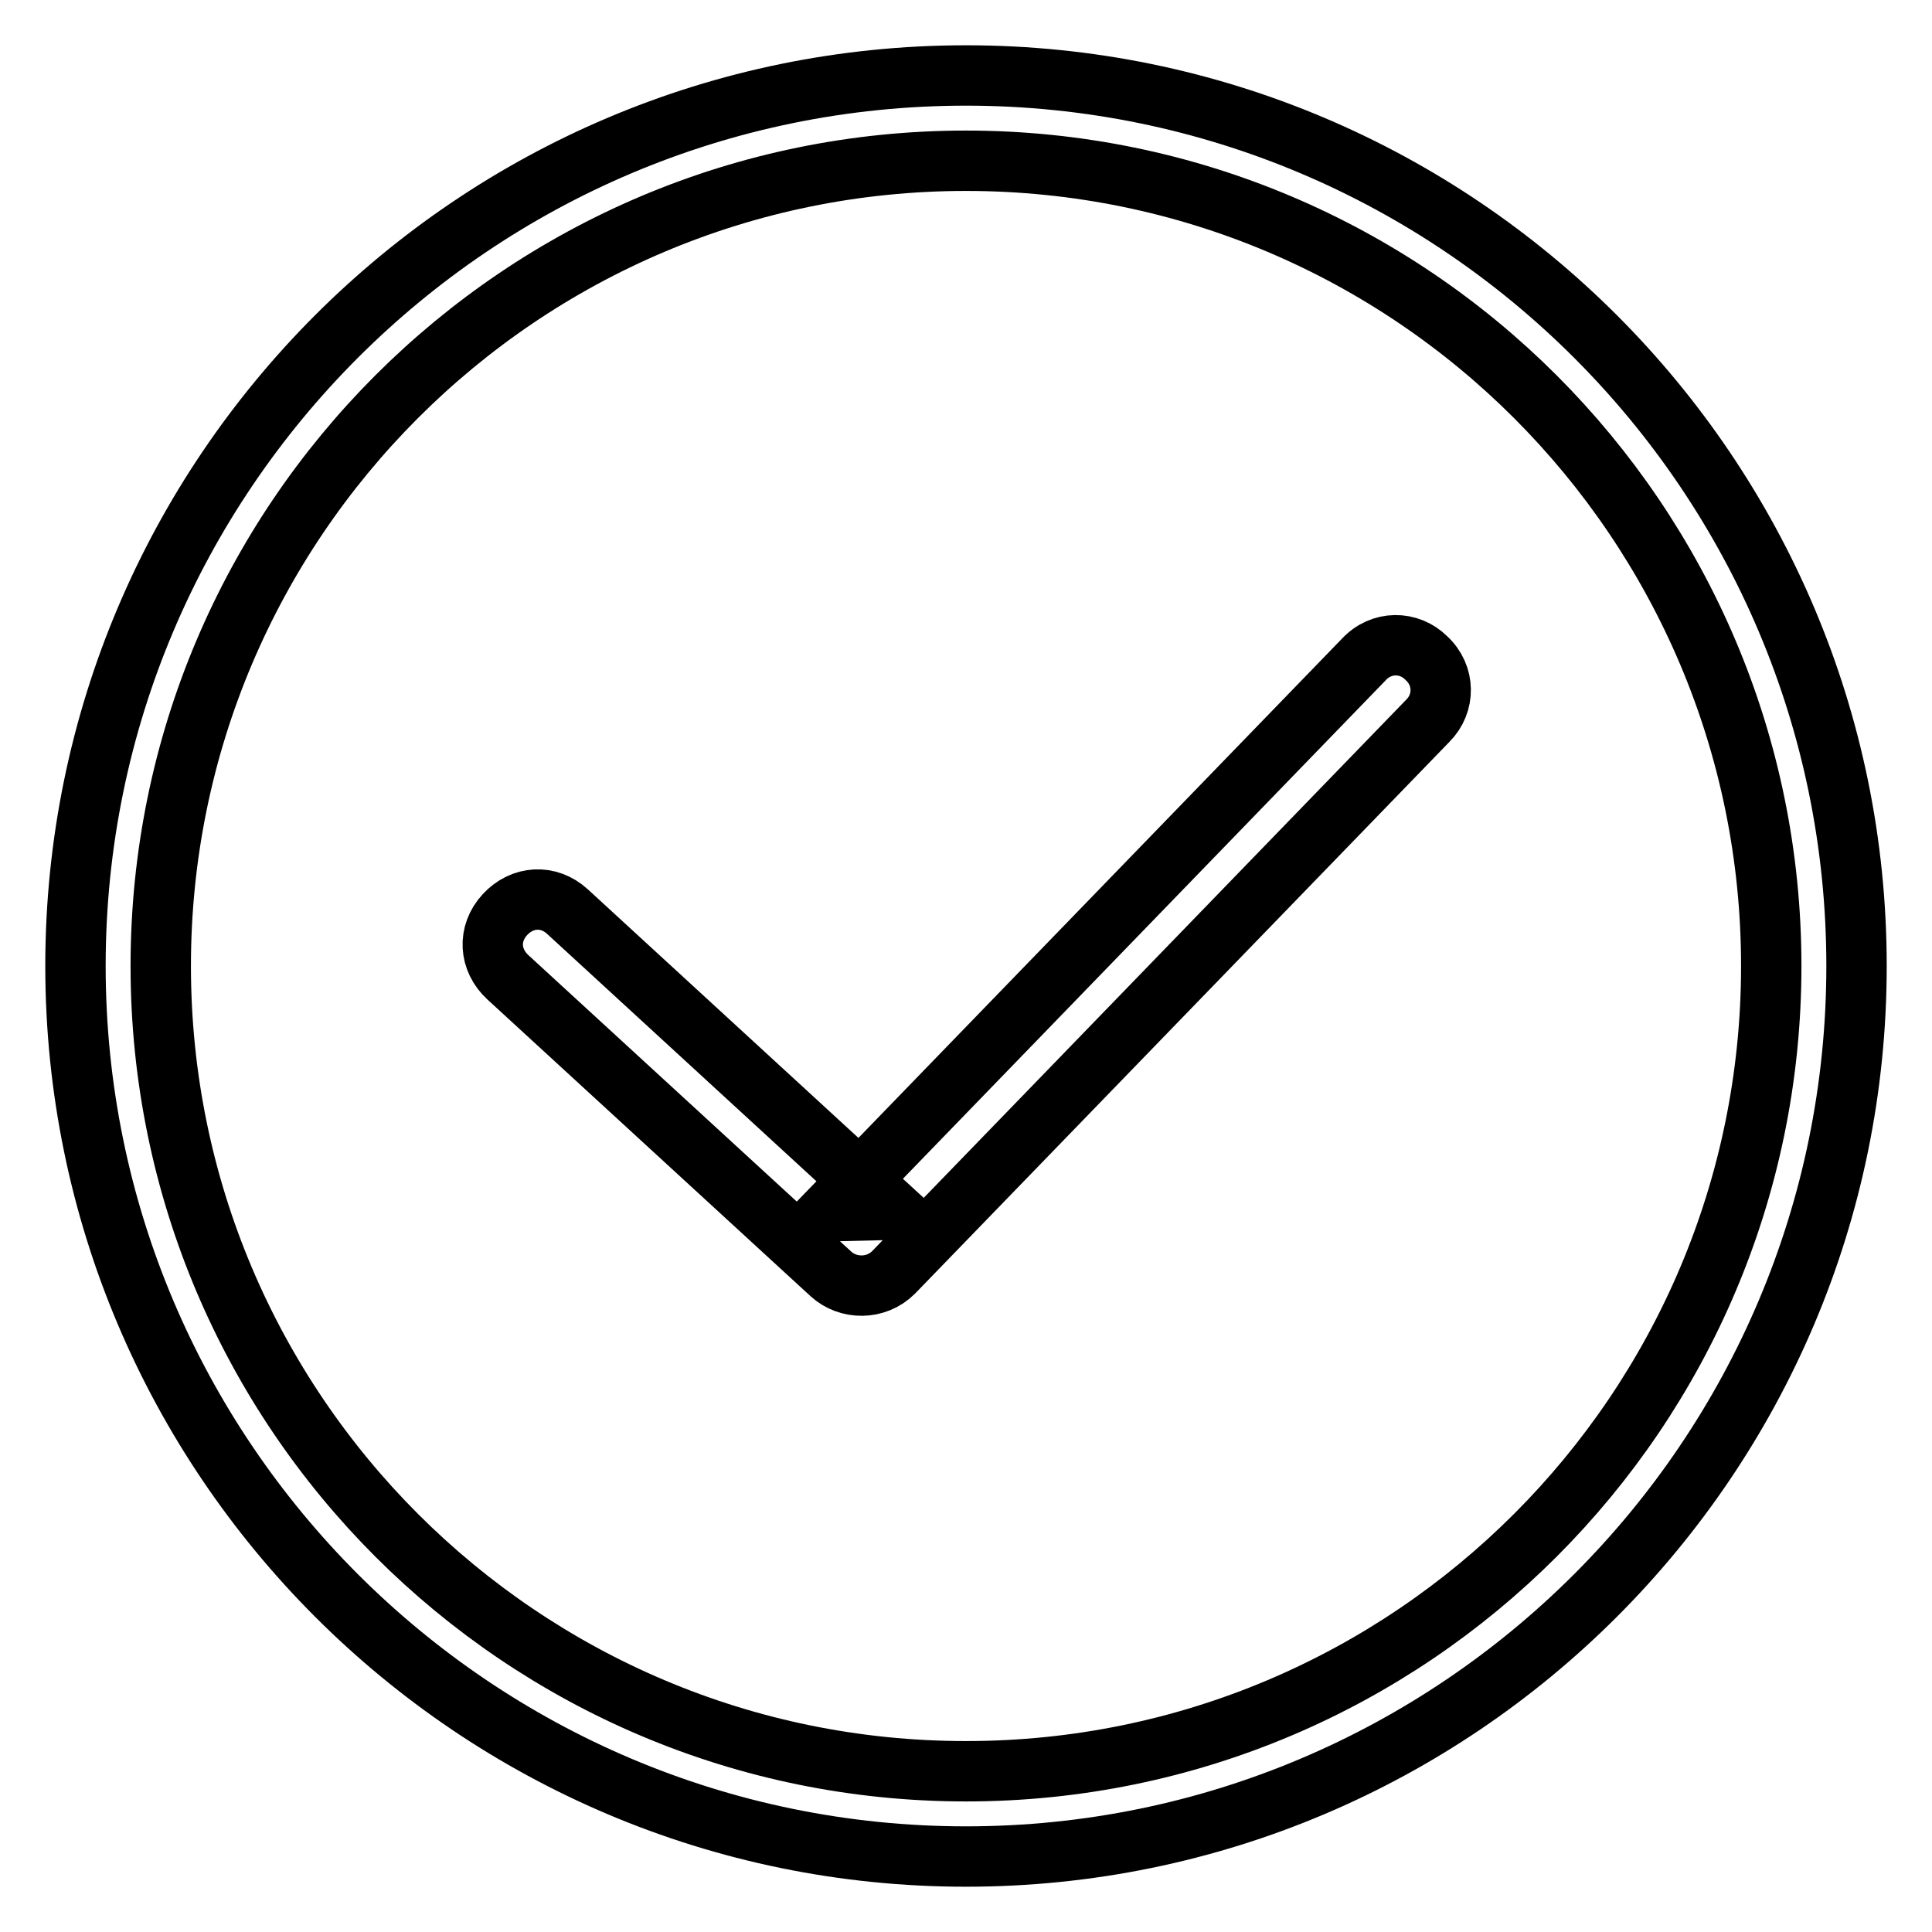
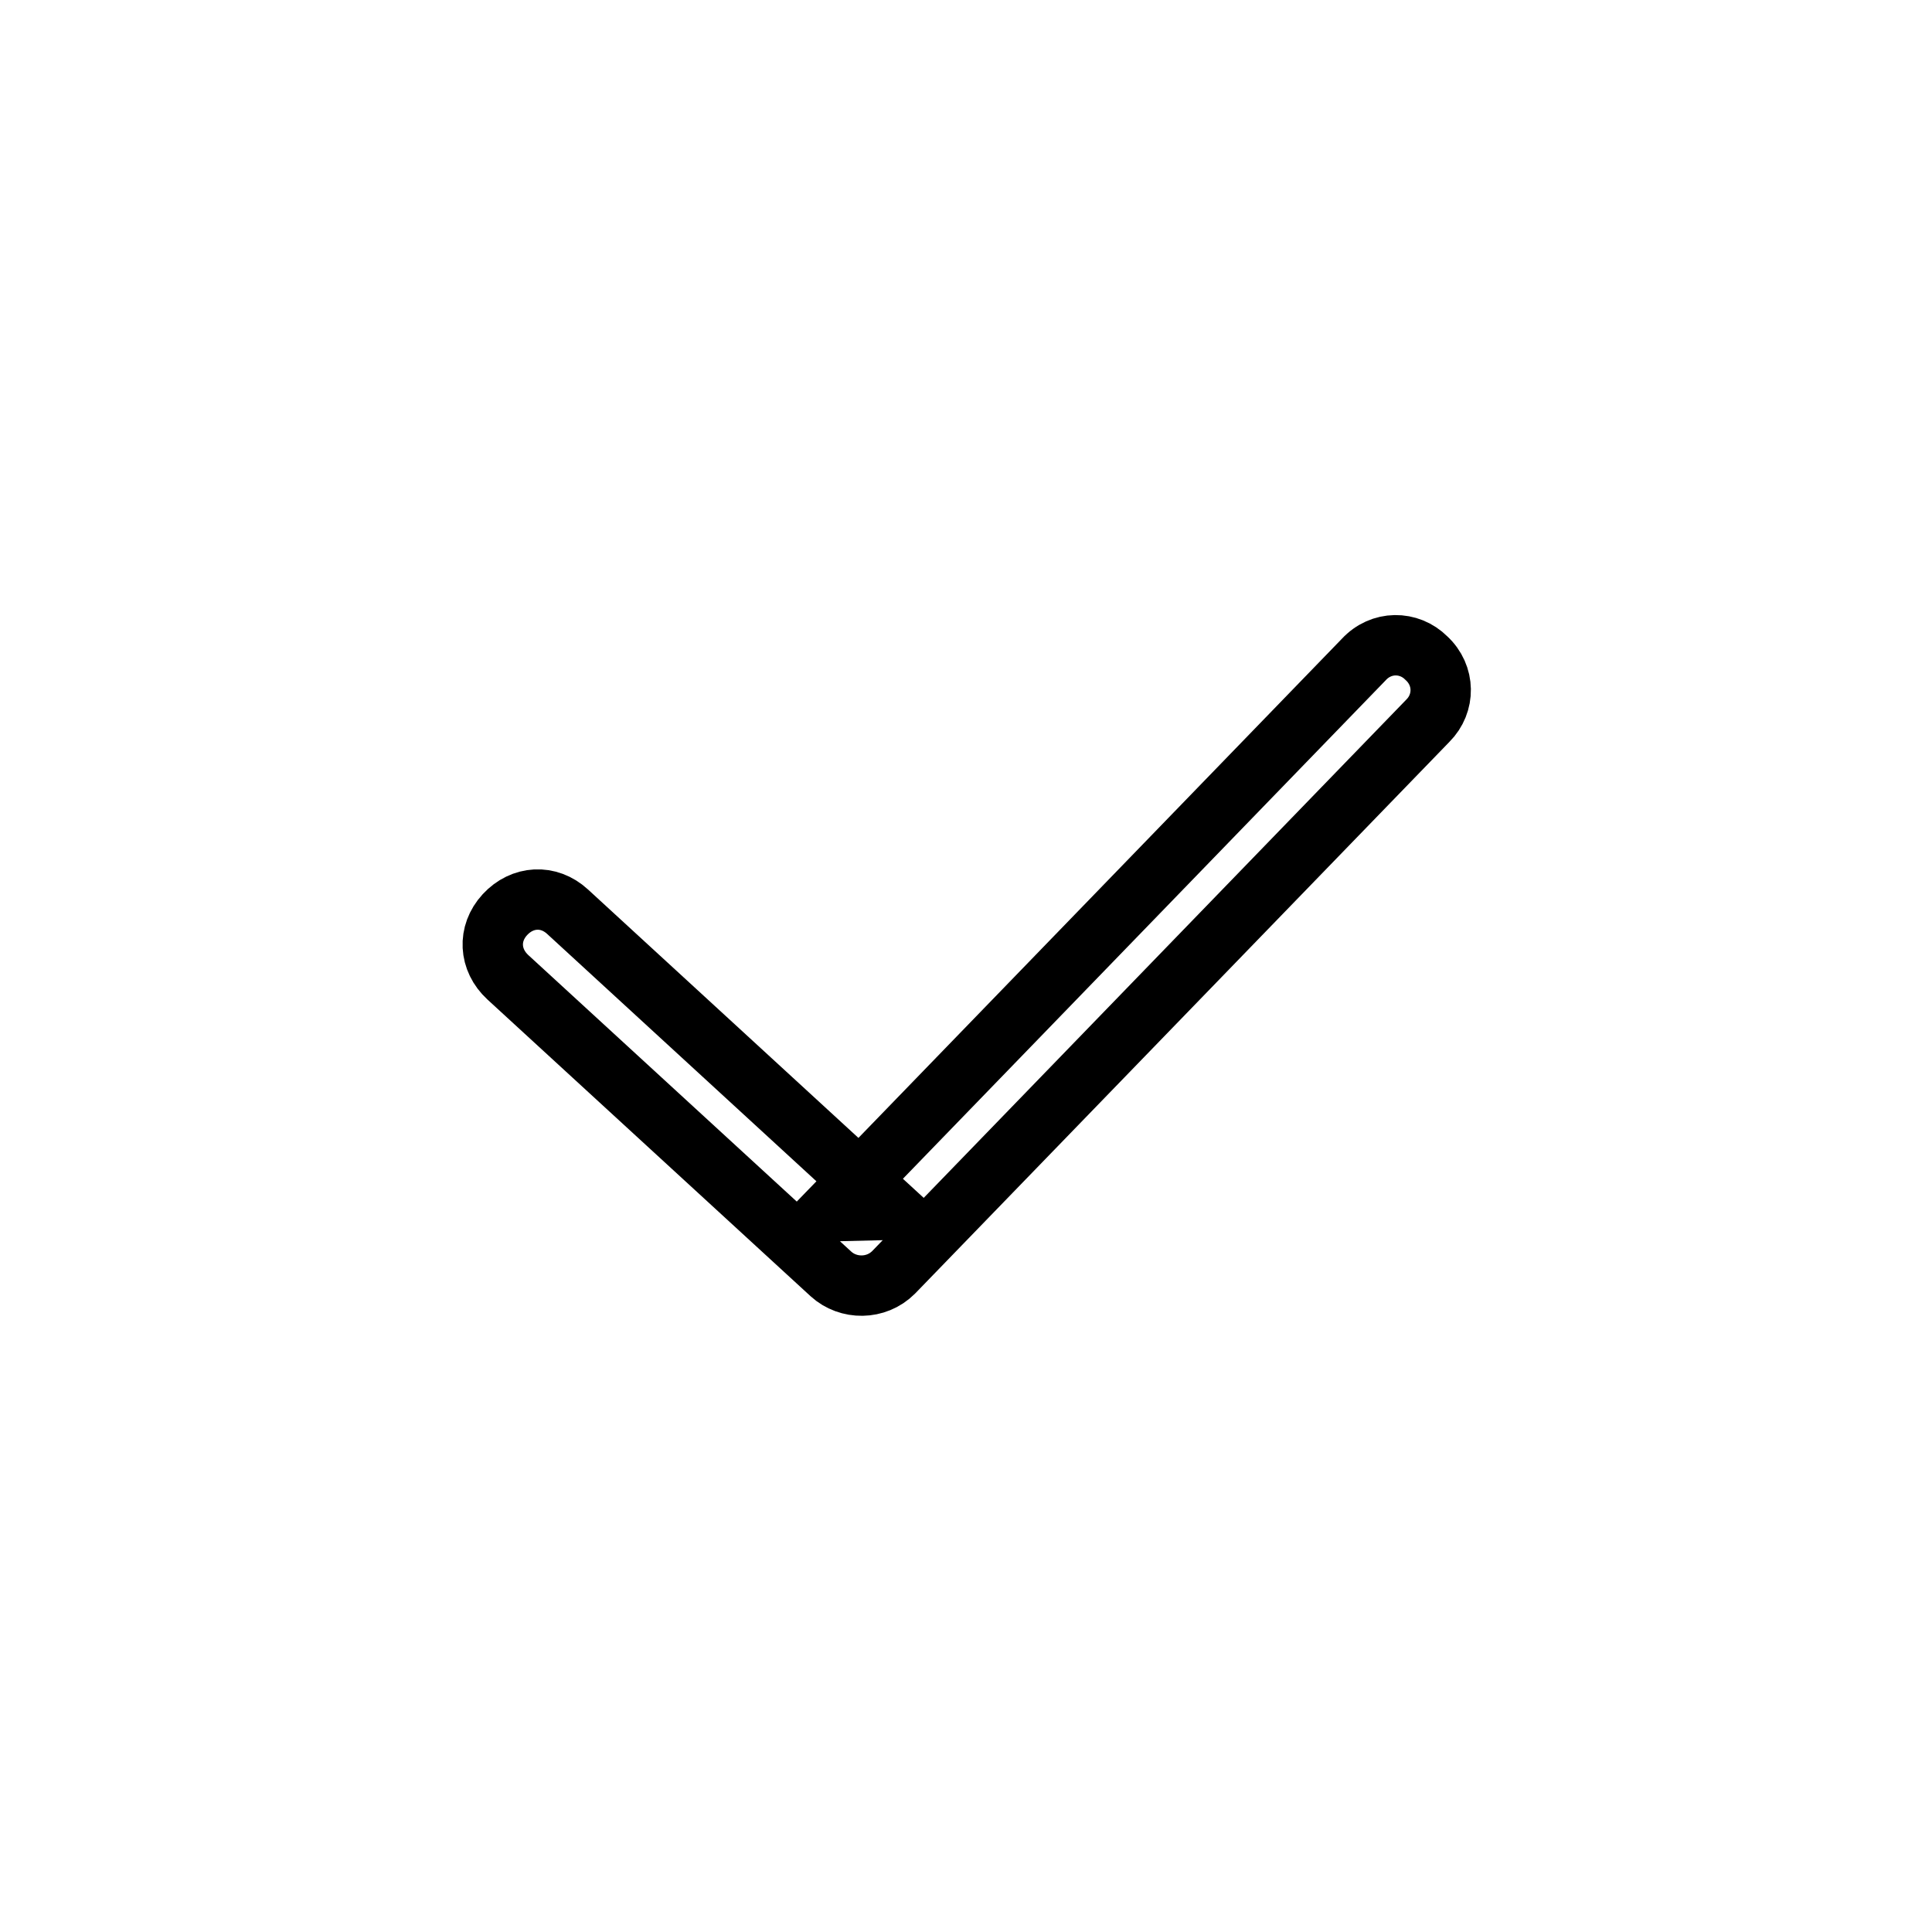
<svg xmlns="http://www.w3.org/2000/svg" version="1.1" x="0px" y="0px" viewBox="0 0 256 256" enable-background="new 0 0 256 256" xml:space="preserve">
  <g>
    <path stroke-width="8" fill-opacity="0" stroke="#000000" d="M110.1,168.8c2.3,2.1,6,2.1,8.3-0.2l70.8-73.1c2.3-2.3,2.3-6-0.2-8.3c-2.3-2.3-6-2.3-8.3,0.2l-70.8,73.1 l8.3-0.2l-43-39.5c-2.5-2.3-6-2.1-8.3,0.4s-2.1,6,0.4,8.3L110.1,168.8z" />
-     <path stroke-width="8" fill-opacity="0" stroke="#000000" d="M128,246c-65.1,0-118-52.9-118-118C10,62.9,62.9,10,128,10c65.1,0,118,52.9,118,118 C246,193.1,193.1,246,128,246z M128,21.3C69.1,21.3,21.3,69.1,21.3,128c0,58.9,47.8,106.7,106.7,106.7 c58.9,0,106.7-47.8,106.7-106.7C234.7,69.1,186.9,21.3,128,21.3z" />
  </g>
</svg>